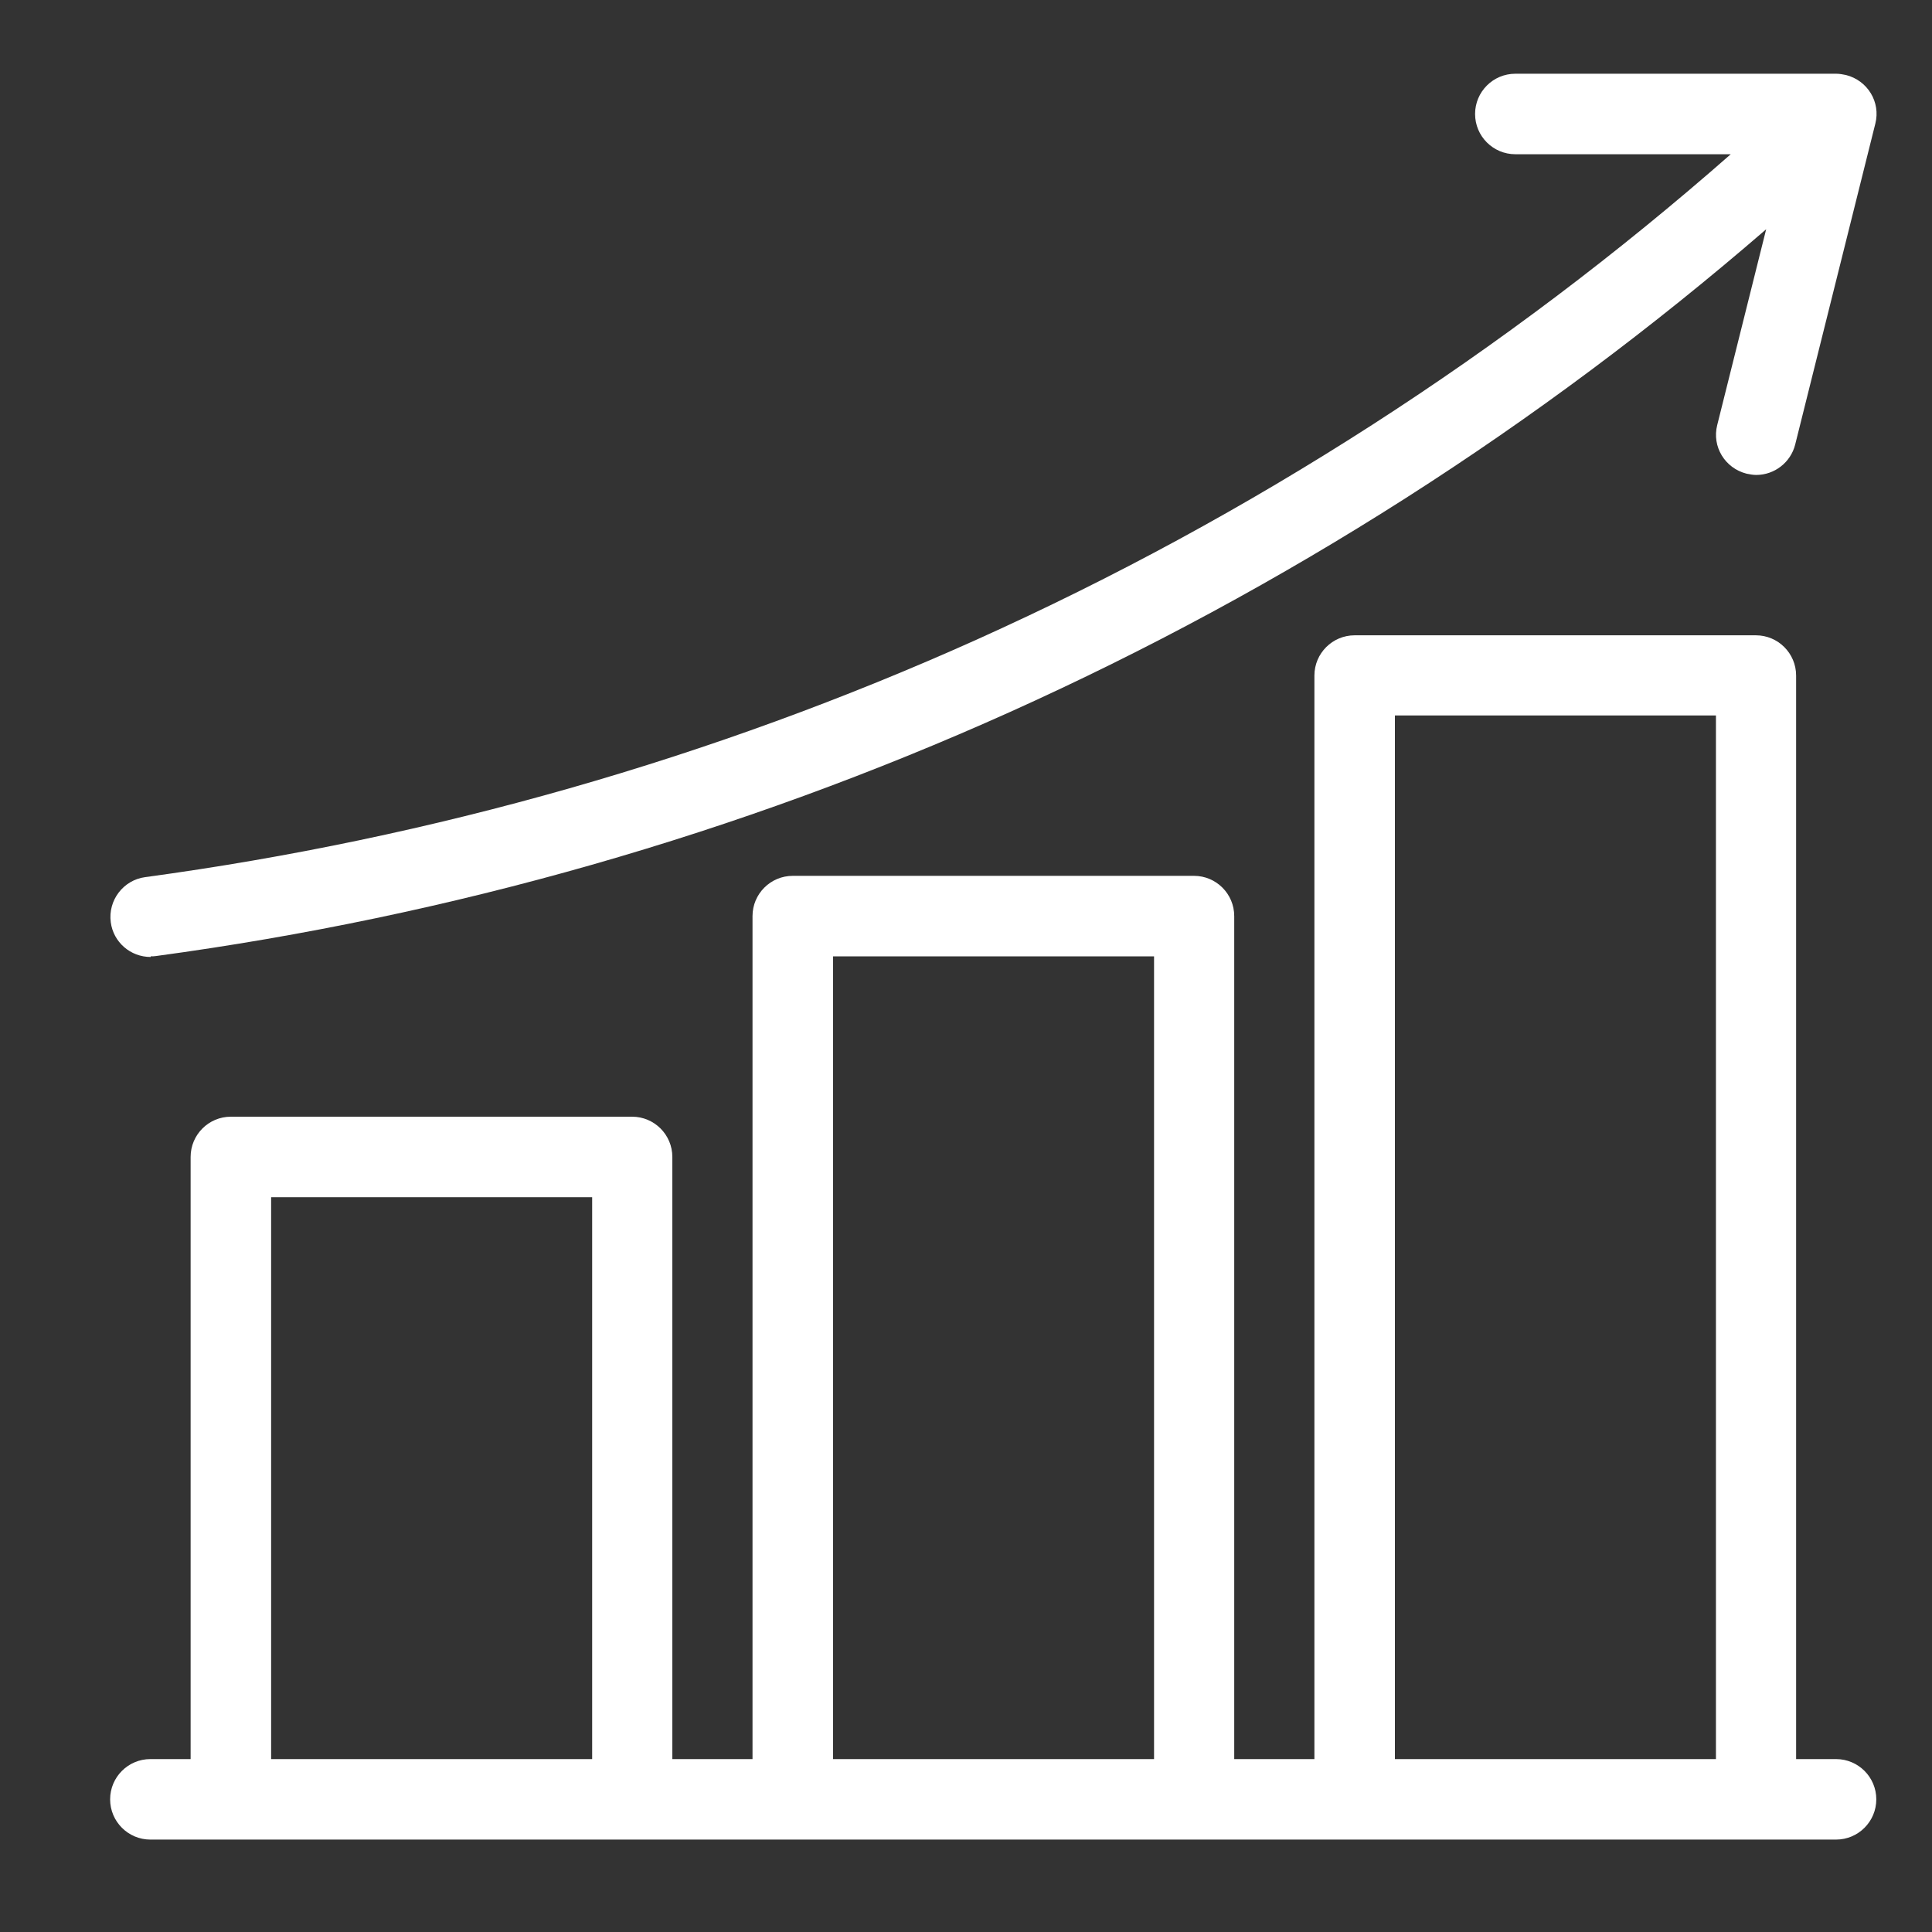
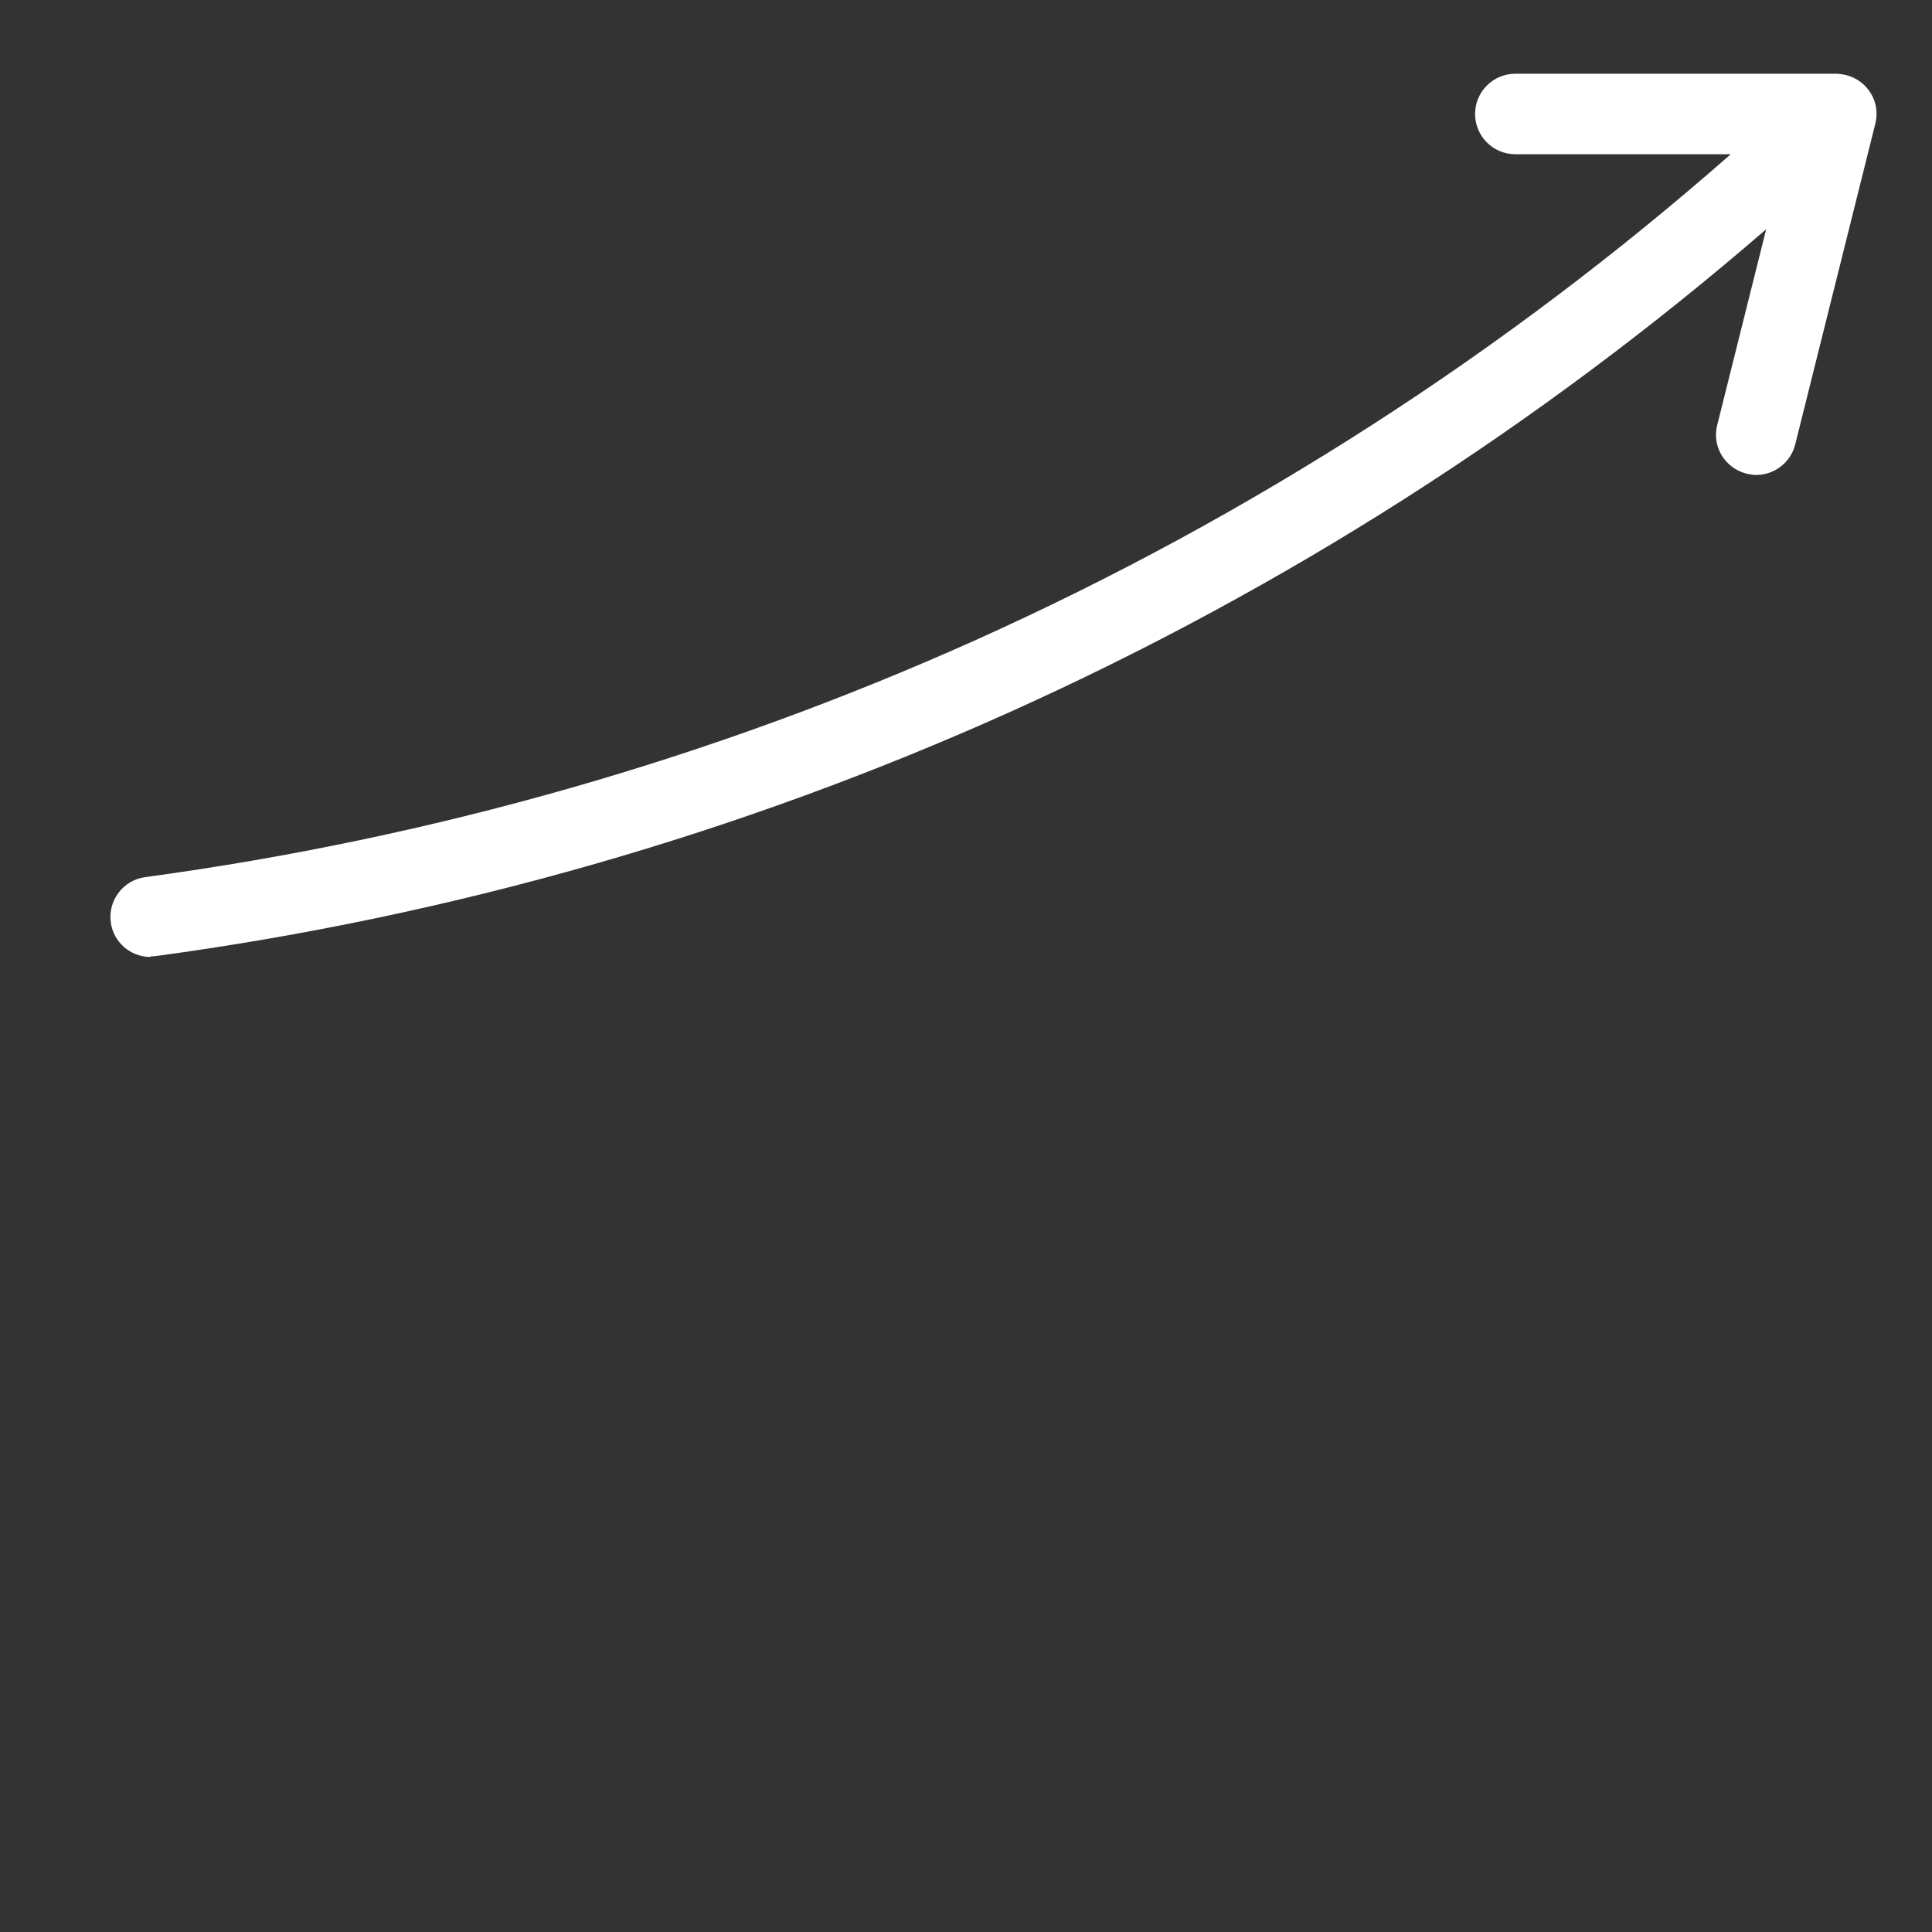
<svg xmlns="http://www.w3.org/2000/svg" id="Layer_1" version="1.1" viewBox="0 0 60 60">
  <rect x="0" y="0" width="60" height="60" fill="#333333" stroke="none" />
  <defs>
    <style>
      .st0 {
        fill: #fff;
      }
    </style>
  </defs>
  <g id="Icons">
    <g>
      <path class="st0" d="M4.68,29.7c.06,0,.11,0,.17-.01,9.16-1.24,18.09-3.79,26.52-7.58,8.51-3.83,16.42-8.88,23.48-14.99l-1.52,6.08c-.17.67.24,1.34.91,1.51.1.02.2.04.3.04.57,0,1.07-.39,1.21-.94l2.49-9.97c.17-.67-.24-1.34-.91-1.51-.1-.02-.2-.04-.3-.04h-9.97c-.69,0-1.25.56-1.25,1.25s.56,1.25,1.25,1.25h6.69c-7.01,6.16-14.9,11.24-23.41,15.07-8.21,3.69-16.91,6.17-25.83,7.38-.68.09-1.16.72-1.07,1.4.08.62.61,1.08,1.24,1.08h0v-.02Z" />
-       <path class="st0" d="M57.03,54.63h-1.25V20.98c0-.69-.56-1.25-1.25-1.25h-12.46c-.69,0-1.25.56-1.25,1.25v33.65h-2.49v-26.18c0-.69-.56-1.25-1.25-1.25h-12.46c-.69,0-1.25.56-1.25,1.25v26.18h-2.49v-18.7c0-.69-.56-1.25-1.25-1.25H7.17c-.69,0-1.25.56-1.25,1.25v18.7h-1.25c-.69,0-1.25.56-1.25,1.25s.56,1.25,1.25,1.25h52.35c.69,0,1.25-.56,1.25-1.25s-.56-1.25-1.25-1.25h.01ZM43.32,22.22h9.97v32.41h-9.97V22.22ZM25.87,29.7h9.97v24.93h-9.97s0-24.93,0-24.93ZM8.42,37.18h9.97v17.45h-9.97s0-17.45,0-17.45Z" />
    </g>
  </g>
</svg>